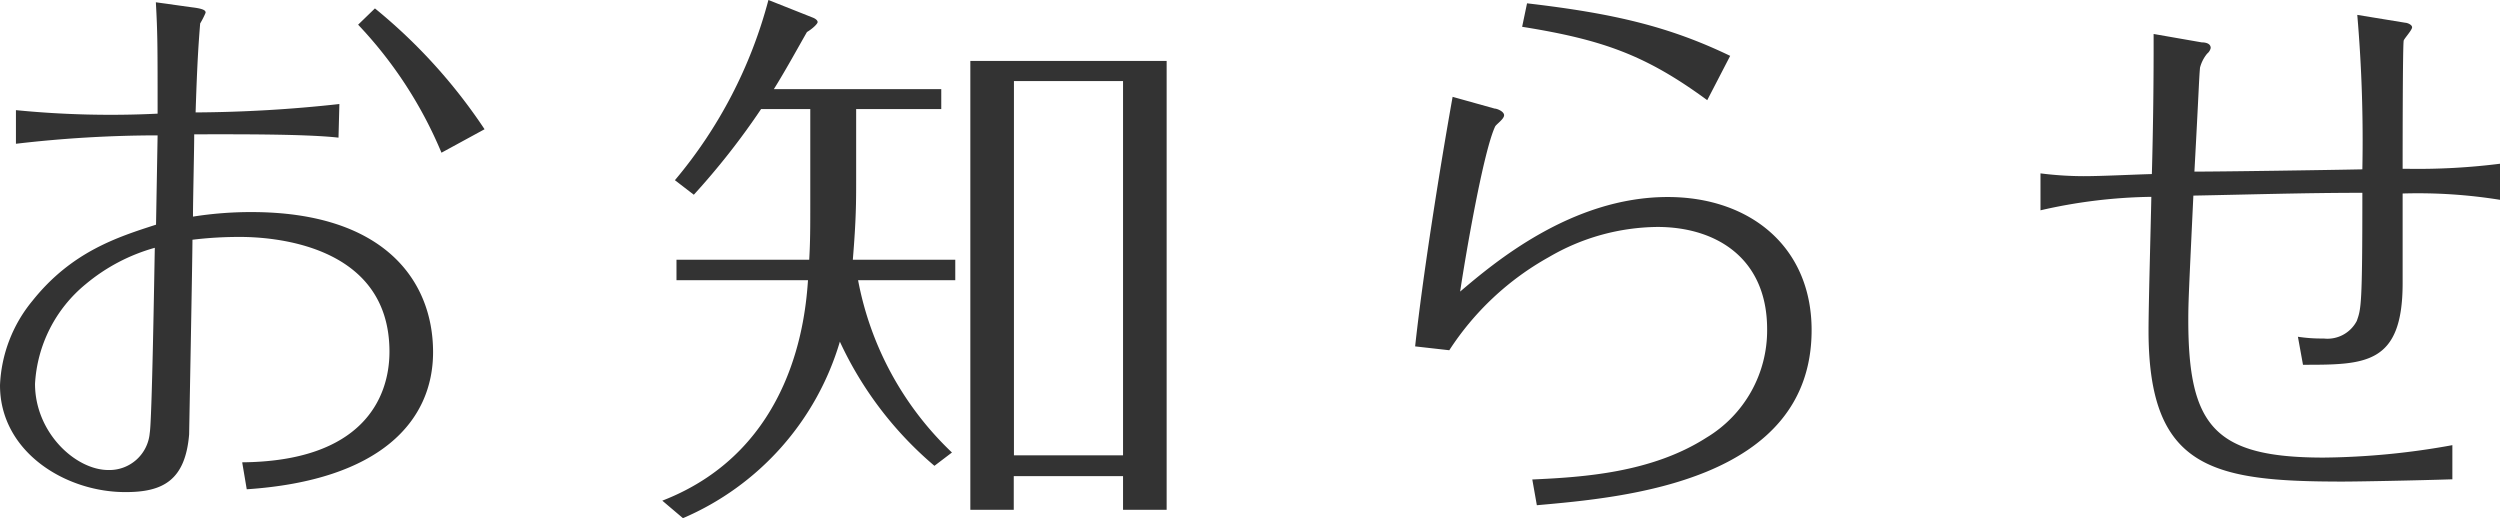
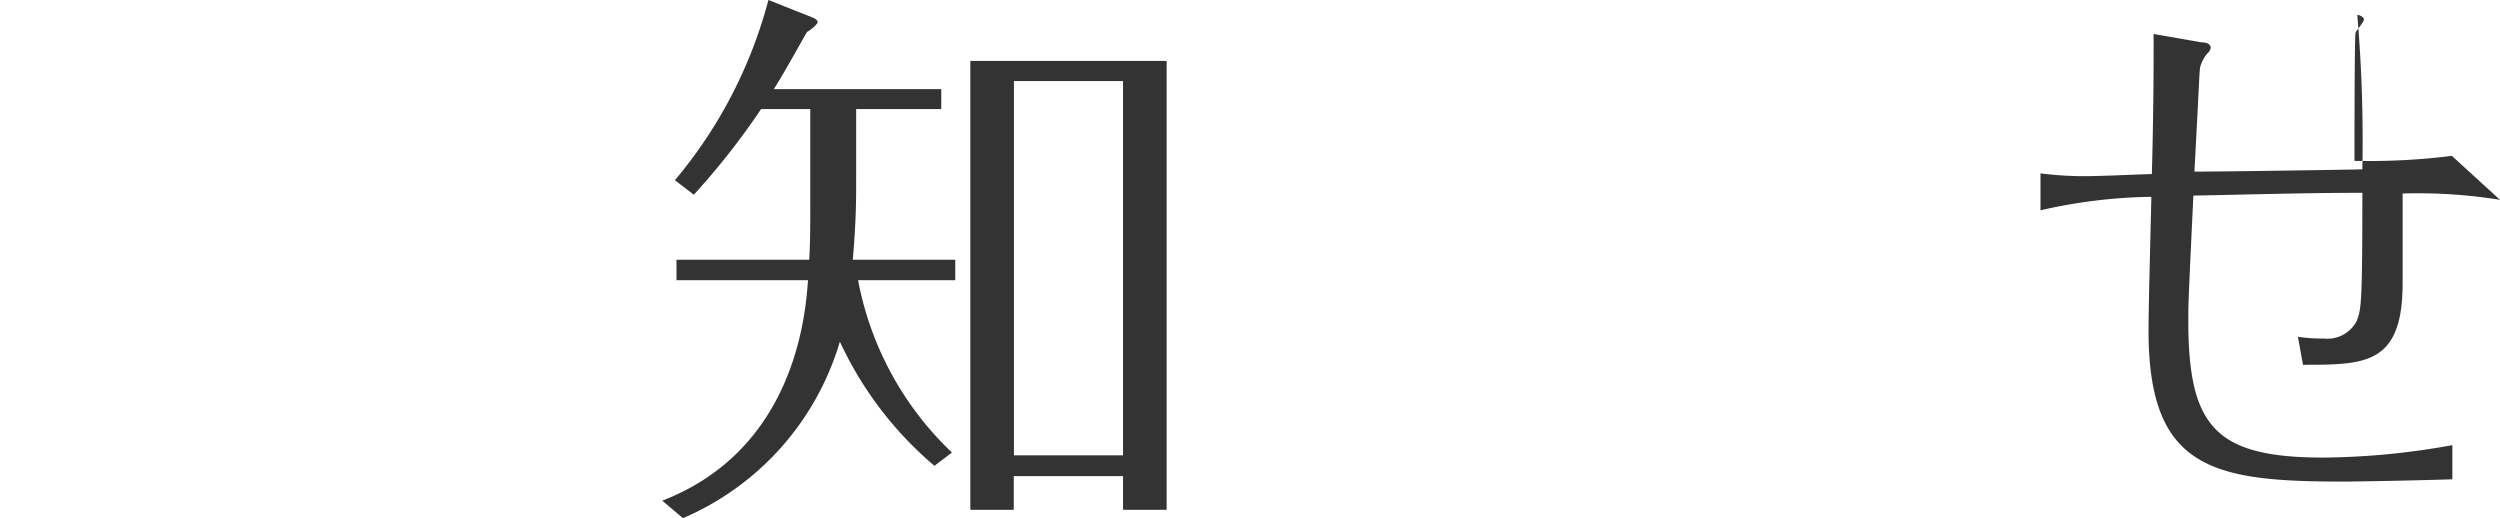
<svg xmlns="http://www.w3.org/2000/svg" width="142.76" height="29.59" viewBox="0 0 142.76 29.59">
  <g id="レイヤー_2" data-name="レイヤー 2">
    <g id="レイヤー_1-2" data-name="レイヤー 1">
-       <path d="M19.33,7.86c-1.95-.22-6.13-.19-8.24-.19,0,.92-.07,3.74-.07,4.7a21.18,21.18,0,0,1,3.33-.26c7.57,0,10.38,3.9,10.38,8,0,3.93-3,7.32-10.64,7.83l-.26-1.54c6.84-.06,8.41-3.64,8.41-6.32,0-6.23-6.9-6.55-8.53-6.55a22,22,0,0,0-2.72.16c0,1-.19,11.05-.19,11.12-.22,2.62-1.5,3.29-3.61,3.29C3.77,28.12,0,25.82,0,22a8.09,8.09,0,0,1,1.85-4.82c2.24-2.81,4.86-3.64,7.06-4.35L9,7.73a70,70,0,0,0-8.09.48V6.29A55,55,0,0,0,9,6.49c0-3.81,0-4.57-.1-6.36l2.08.29c.76.09.76.22.76.31a5,5,0,0,1-.31.61c-.1,1.25-.17,2.27-.26,5.08a78.18,78.18,0,0,0,8.21-.48ZM4.89,16.23A7.92,7.92,0,0,0,2,21.92c0,2.78,2.31,4.92,4.19,4.92a2.31,2.31,0,0,0,2.36-2.11c.13-.73.26-9.07.29-10.58A10.57,10.57,0,0,0,4.89,16.23ZM21.41.48a31,31,0,0,1,6.26,6.9L25.21,8.72a24.1,24.1,0,0,0-4.76-7.31Z" style="fill:#333" />
      <path d="M48.89,10.26c0,1.27,0,2.26-.19,4.57h5.85V16H49a18.21,18.21,0,0,0,5.36,9.84l-1,.76a20.66,20.66,0,0,1-5.4-7.09A15.85,15.85,0,0,1,39,29.59l-1.18-1C45.38,25.66,46,18,46.14,16H38.63V14.83h7.58c.06-1.06.06-1.83.06-3.23V6.23H43.46a41.82,41.82,0,0,1-3.84,4.89l-1.08-.83A26.45,26.45,0,0,0,43.88,0L46.4,1c.16.06.29.16.29.26s-.29.38-.61.57c-.64,1.12-1.25,2.24-1.89,3.26h9.56V6.23H48.89Zm9,16.93v1.92H55.41V3.48H66.62V29.11H64.13V27.19ZM64.13,26V4.63H57.9V26Z" style="fill:#333" />
-       <path d="M80.81,19.78c.42-3.9,1.38-10,2.14-14.25l2.4.67c.13,0,.54.16.54.38s-.44.51-.51.64c-.67,1.41-1.69,7.35-2,9.43,1.92-1.63,6.36-5.4,11.85-5.4,4.7,0,8.22,2.84,8.22,7.6,0,8.66-10.74,9.56-15.69,10l-.26-1.47C90.4,27.25,94.3,27,97.43,25a7.14,7.14,0,0,0,3.48-6.2c0-4.08-2.94-5.84-6.26-5.84a12.47,12.47,0,0,0-6.2,1.72A16.12,16.12,0,0,0,82.76,20ZM87.2.19c5,.58,8.15,1.34,11.6,3L97.49,5.72C94,3.16,91.55,2.27,86.92,1.53Z" style="fill:#333" />
-       <path d="M142.76,11.41a29.49,29.49,0,0,0-5.56-.36v5.12c0,4.66-2.14,4.66-5.69,4.66l-.29-1.6a8.93,8.93,0,0,0,1.47.1,1.89,1.89,0,0,0,1.89-1c.25-.7.32-.86.32-7.32-3.23,0-6.46.1-9.65.16-.26,5.5-.29,6.11-.29,7.1,0,6.07,1.5,7.86,7.73,7.86a42.9,42.9,0,0,0,7.35-.71v1.95c-2.17.07-5.43.13-6.26.13-7.45,0-11.09-.73-11.09-8.62,0-1.51.13-6,.16-7.64a29.8,29.8,0,0,0-6.33.77V9.9a19.8,19.8,0,0,0,2.46.16c1.06,0,2.78-.09,3.9-.12q.11-4,.1-8l2.75.48c.22,0,.51.06.51.32a.57.57,0,0,1-.2.32,2.08,2.08,0,0,0-.41.8c-.06.67-.06,1.18-.32,5.94,1.6,0,7.64-.09,9.59-.13a84,84,0,0,0-.29-8.82l2.75.45c.09,0,.38.1.38.26s-.45.64-.48.76c-.06.32-.06,6.65-.06,7.32h.32a37.46,37.46,0,0,0,5.24-.29Z" style="fill:#333" />
+       <path d="M142.76,11.41a29.49,29.49,0,0,0-5.56-.36v5.12c0,4.66-2.14,4.66-5.69,4.66l-.29-1.6a8.93,8.93,0,0,0,1.47.1,1.89,1.89,0,0,0,1.89-1c.25-.7.32-.86.32-7.32-3.23,0-6.46.1-9.65.16-.26,5.5-.29,6.11-.29,7.1,0,6.07,1.5,7.86,7.73,7.86a42.9,42.9,0,0,0,7.35-.71v1.95c-2.17.07-5.43.13-6.26.13-7.45,0-11.09-.73-11.09-8.62,0-1.51.13-6,.16-7.64a29.8,29.8,0,0,0-6.33.77V9.9a19.8,19.8,0,0,0,2.46.16c1.06,0,2.78-.09,3.9-.12q.11-4,.1-8l2.75.48c.22,0,.51.06.51.32a.57.57,0,0,1-.2.32,2.08,2.08,0,0,0-.41.8c-.06.67-.06,1.18-.32,5.94,1.6,0,7.64-.09,9.59-.13a84,84,0,0,0-.29-8.82c.09,0,.38.1.38.26s-.45.64-.48.76c-.06.32-.06,6.65-.06,7.32h.32a37.46,37.46,0,0,0,5.24-.29Z" style="fill:#333" />
    </g>
  </g>
</svg>